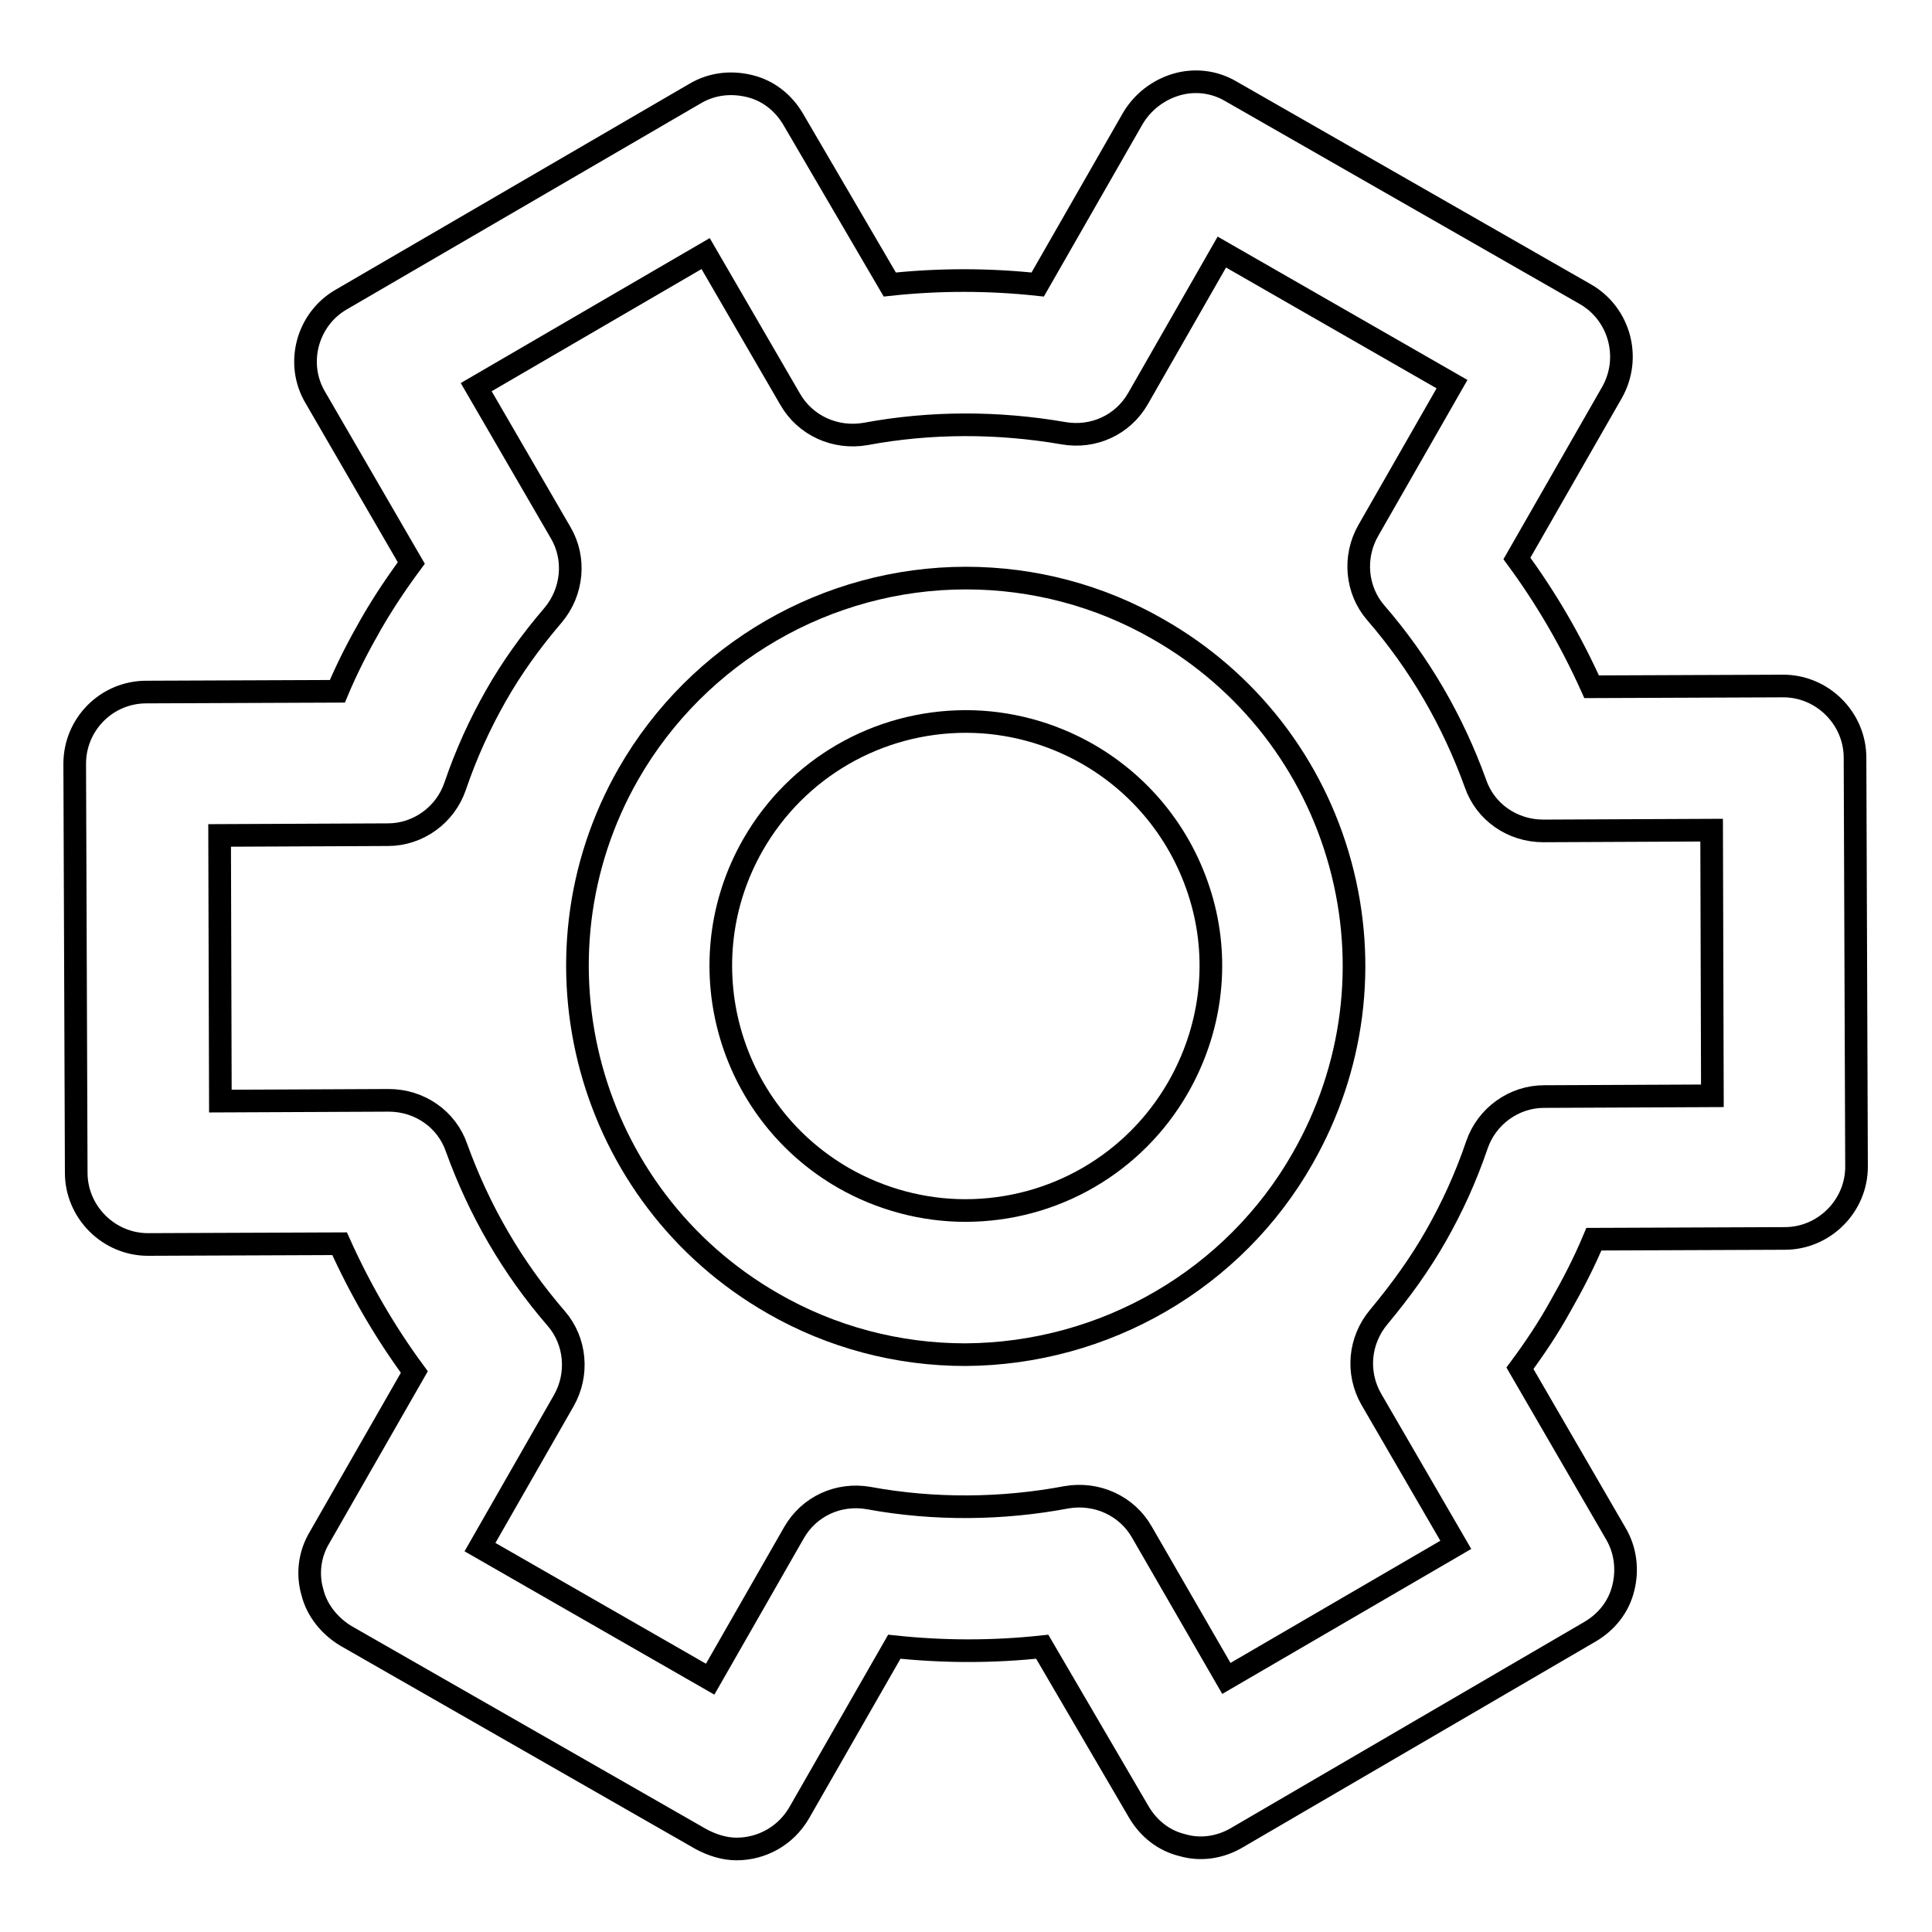
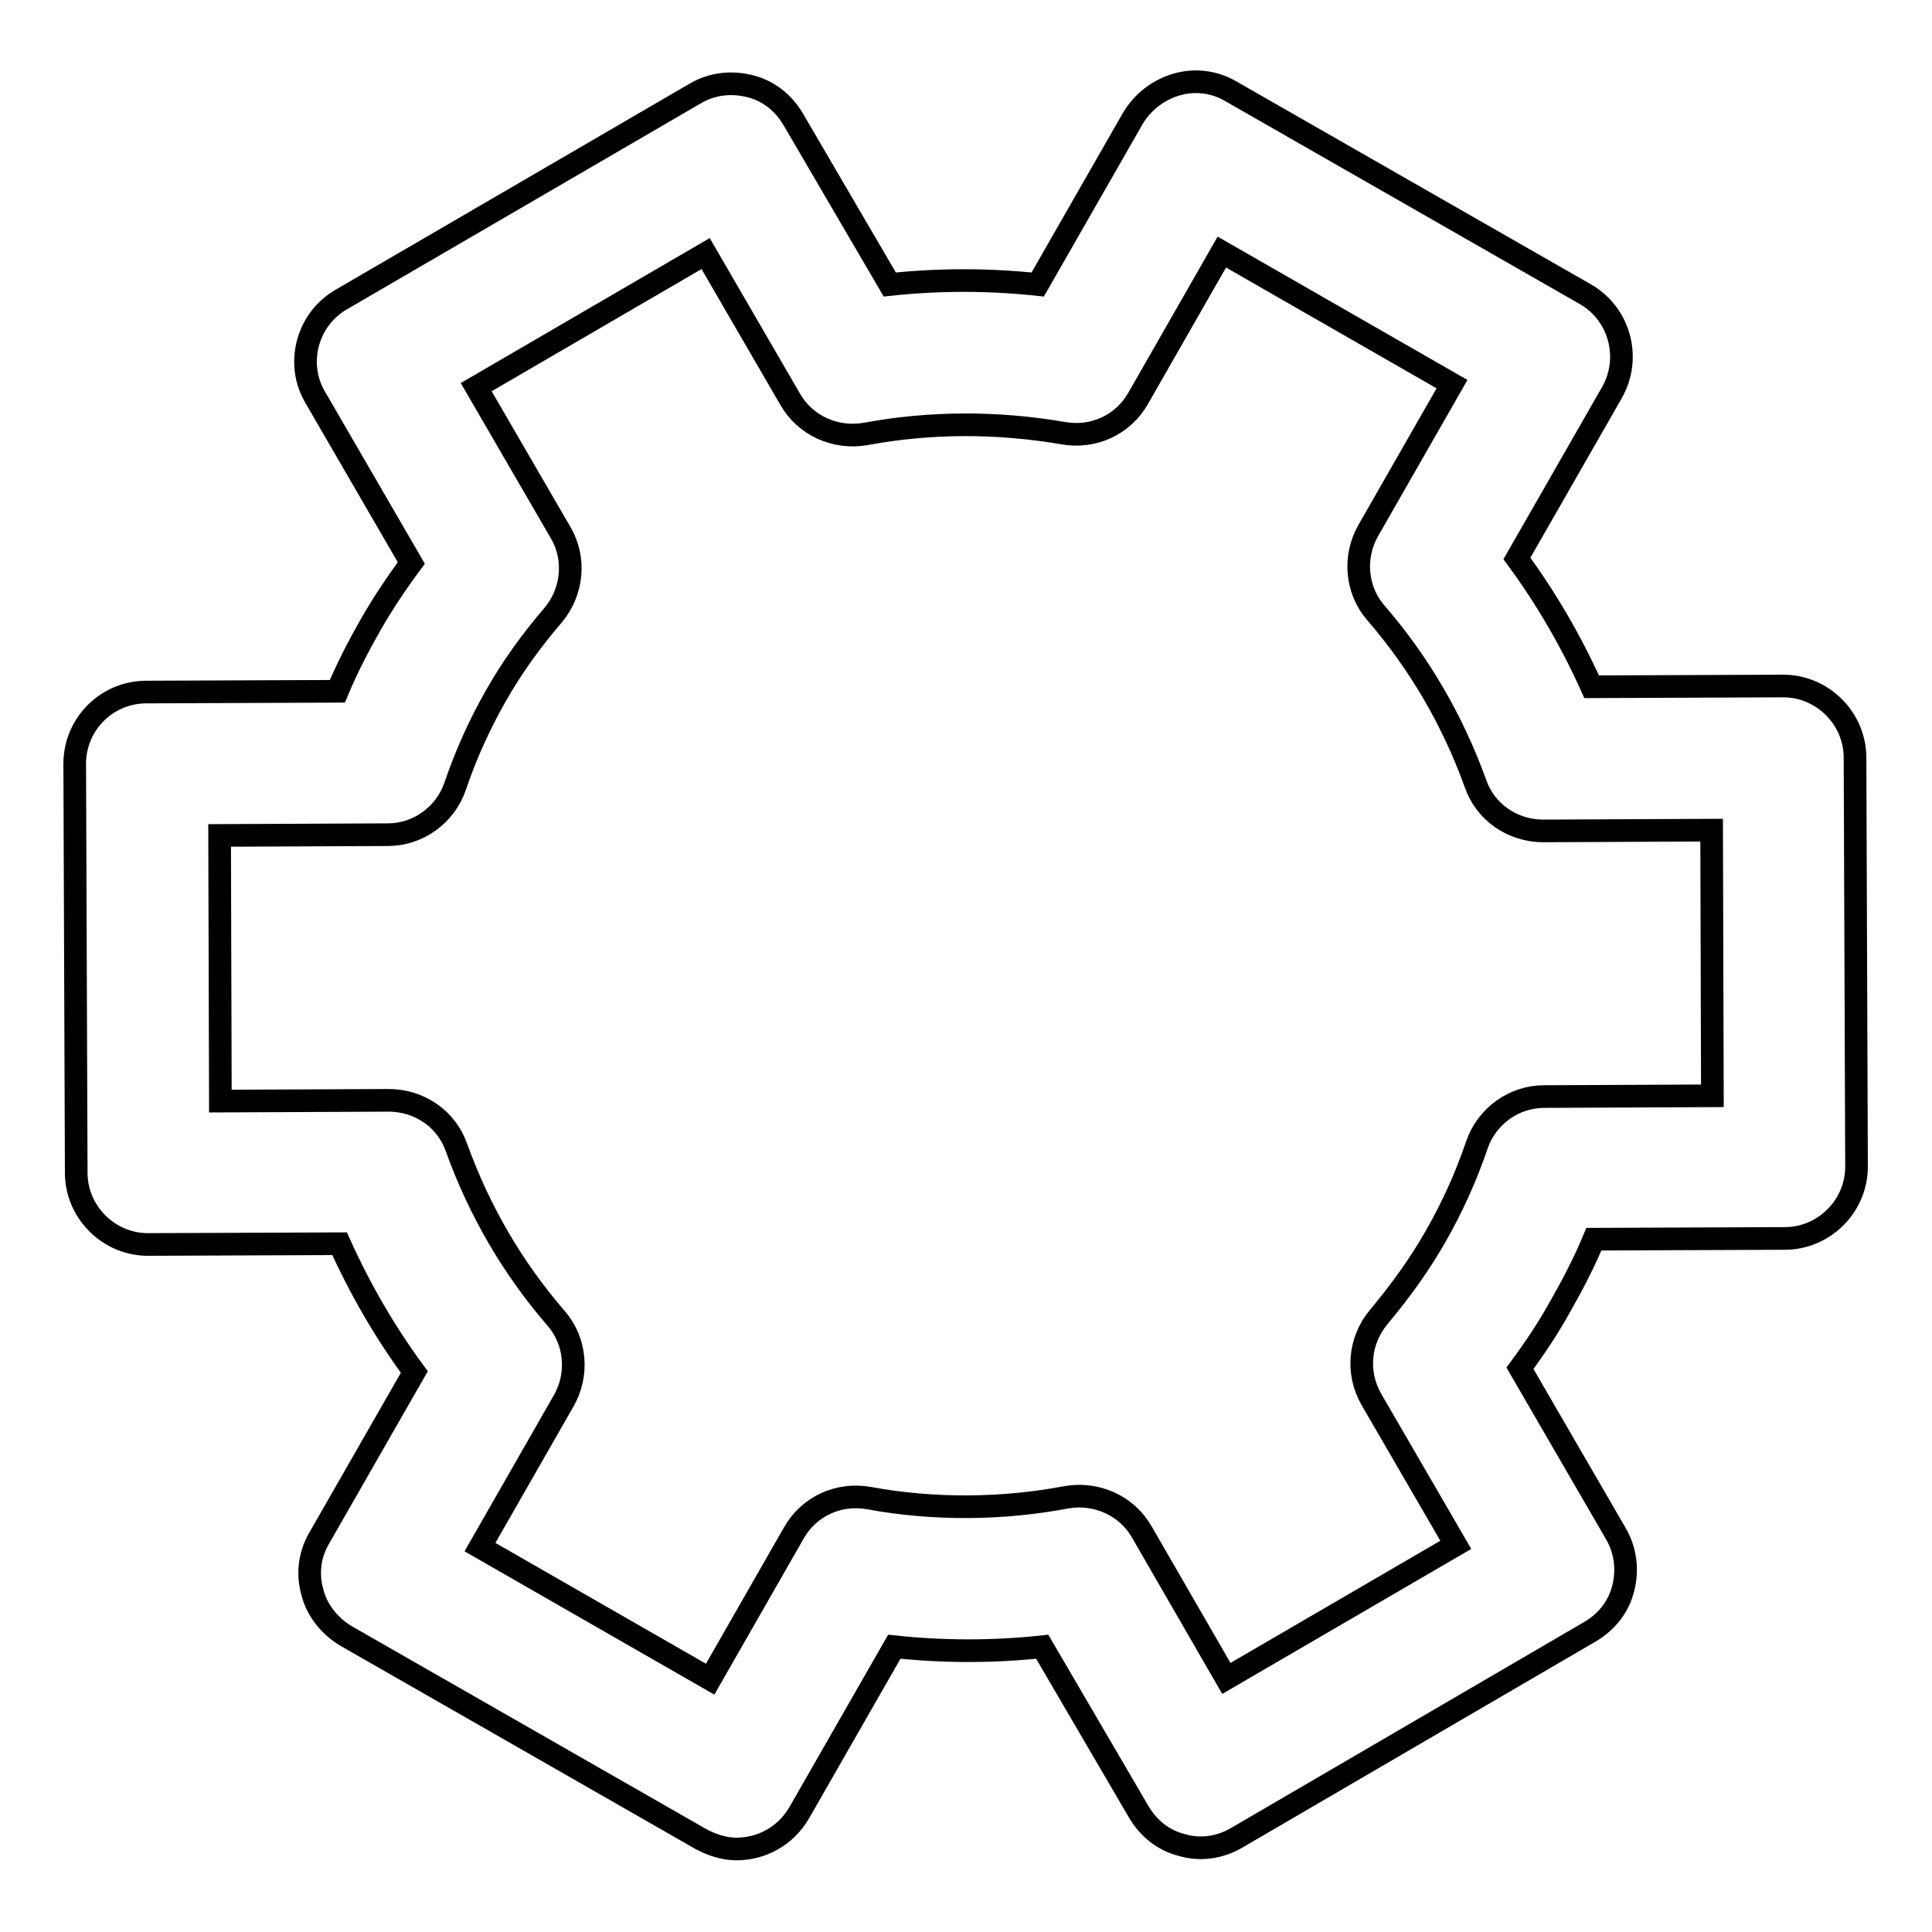
<svg xmlns="http://www.w3.org/2000/svg" version="1.1" x="0px" y="0px" viewBox="0 0 256 256" enable-background="new 0 0 256 256" xml:space="preserve">
  <g>
    <g>
      <g>
        <g>
          <path stroke-width="3" fill-opacity="0" stroke="#000000" d="M163.9,243.5l46.8-27.3c2.2-1.3,3.8-3.3,4.4-5.8c0.6-2.4,0.3-5-1-7.2l-12.7-21.9c2-2.7,3.8-5.4,5.4-8.3c1.6-2.8,3.1-5.7,4.4-8.8l25.3-0.1c2.5,0,4.9-1,6.7-2.8c1.8-1.8,2.8-4.2,2.8-6.7l-0.2-54.2c0-2.5-1-4.9-2.8-6.7c-1.8-1.8-4.2-2.8-6.7-2.8c0,0,0,0,0,0L210.9,91c-2.7-6-6-11.7-9.9-17l12.6-22c2.6-4.6,1-10.4-3.5-13l-47-26.9c-2.2-1.3-4.8-1.6-7.2-0.9s-4.5,2.3-5.8,4.5l-12.6,22c-6.5-0.7-13.1-0.7-19.6,0l-12.8-21.9c-1.3-2.2-3.3-3.8-5.8-4.4s-5-0.3-7.2,1L45.2,39.7c-4.5,2.6-6.1,8.5-3.4,13l12.7,21.9c-2,2.7-3.8,5.4-5.4,8.2c-1.6,2.8-3.1,5.7-4.4,8.8l-25.3,0.1c-5.3,0-9.5,4.3-9.5,9.5l0.2,54.2c0,2.5,1,4.9,2.8,6.7c1.8,1.8,4.2,2.8,6.7,2.8h0l25.4-0.1c2.7,6,6,11.7,9.9,17l-12.6,22c-1.3,2.2-1.6,4.8-0.9,7.2c0.6,2.4,2.3,4.5,4.5,5.8l47,26.9c1.5,0.8,3.1,1.3,4.7,1.3c3.3,0,6.5-1.7,8.3-4.8l12.6-22c6.6,0.7,13.1,0.7,19.6,0l12.8,21.9c1.3,2.2,3.3,3.8,5.8,4.4C159.1,245.2,161.7,244.8,163.9,243.5z M151.3,203c-2-3.5-6-5.3-10-4.6c-8.5,1.6-17.5,1.7-26.2,0.1c-4-0.7-7.9,1.1-9.9,4.6l-11.1,19.4l-30.5-17.5l11.1-19.4c2-3.5,1.6-7.9-1-10.9c-5.8-6.7-10.2-14.3-13.2-22.6c-1.3-3.8-4.9-6.3-9-6.3h0l-22.3,0.1l-0.1-35.2l22.3-0.1c4,0,7.6-2.6,8.9-6.4c1.5-4.4,3.3-8.3,5.4-12c2.1-3.7,4.6-7.2,7.6-10.7c2.6-3.1,3-7.5,1-10.9L63.1,51.3l30.4-17.7l11.2,19.3c2,3.5,6,5.3,10,4.6c8.6-1.6,17.5-1.6,26.2-0.1c4,0.7,7.9-1.1,9.9-4.6l11.1-19.4l30.5,17.5l-11.1,19.4c-2,3.5-1.6,7.9,1,10.9c5.8,6.7,10.2,14.3,13.2,22.6c1.3,3.8,4.9,6.3,9,6.3c0,0,0,0,0,0l22.3-0.1l0.1,35.2l-22.3,0.1c-4,0-7.6,2.6-8.9,6.4c-1.5,4.4-3.3,8.3-5.4,12s-4.6,7.2-7.6,10.8c-2.6,3.1-3,7.4-1,10.9l11.2,19.3l-30.4,17.7L151.3,203z" />
-           <path stroke-width="3" fill-opacity="0" stroke="#000000" d="M172.6,153.5c6.8-11.9,8.6-25.8,5-39c-3.6-13.2-12.2-24.3-24.1-31.1c-7.8-4.5-16.6-6.8-25.5-6.8c-18.4,0-35.5,9.9-44.7,25.9c-14.1,24.6-5.5,56.1,19.1,70.2c7.8,4.5,16.6,6.8,25.5,6.8C146.4,179.4,163.5,169.5,172.6,153.5z M156.1,144.1c-5.8,10.1-16.5,16.3-28.2,16.3c-5.6,0-11.2-1.5-16.1-4.3c-15.5-8.9-20.9-28.7-12-44.2c5.8-10.1,16.5-16.3,28.2-16.3c5.6,0,11.2,1.5,16.1,4.3c7.5,4.3,12.9,11.3,15.2,19.6C161.6,127.8,160.4,136.6,156.1,144.1z" />
        </g>
      </g>
      <g />
      <g />
      <g />
      <g />
      <g />
      <g />
      <g />
      <g />
      <g />
      <g />
      <g />
      <g />
      <g />
      <g />
      <g />
    </g>
  </g>
</svg>